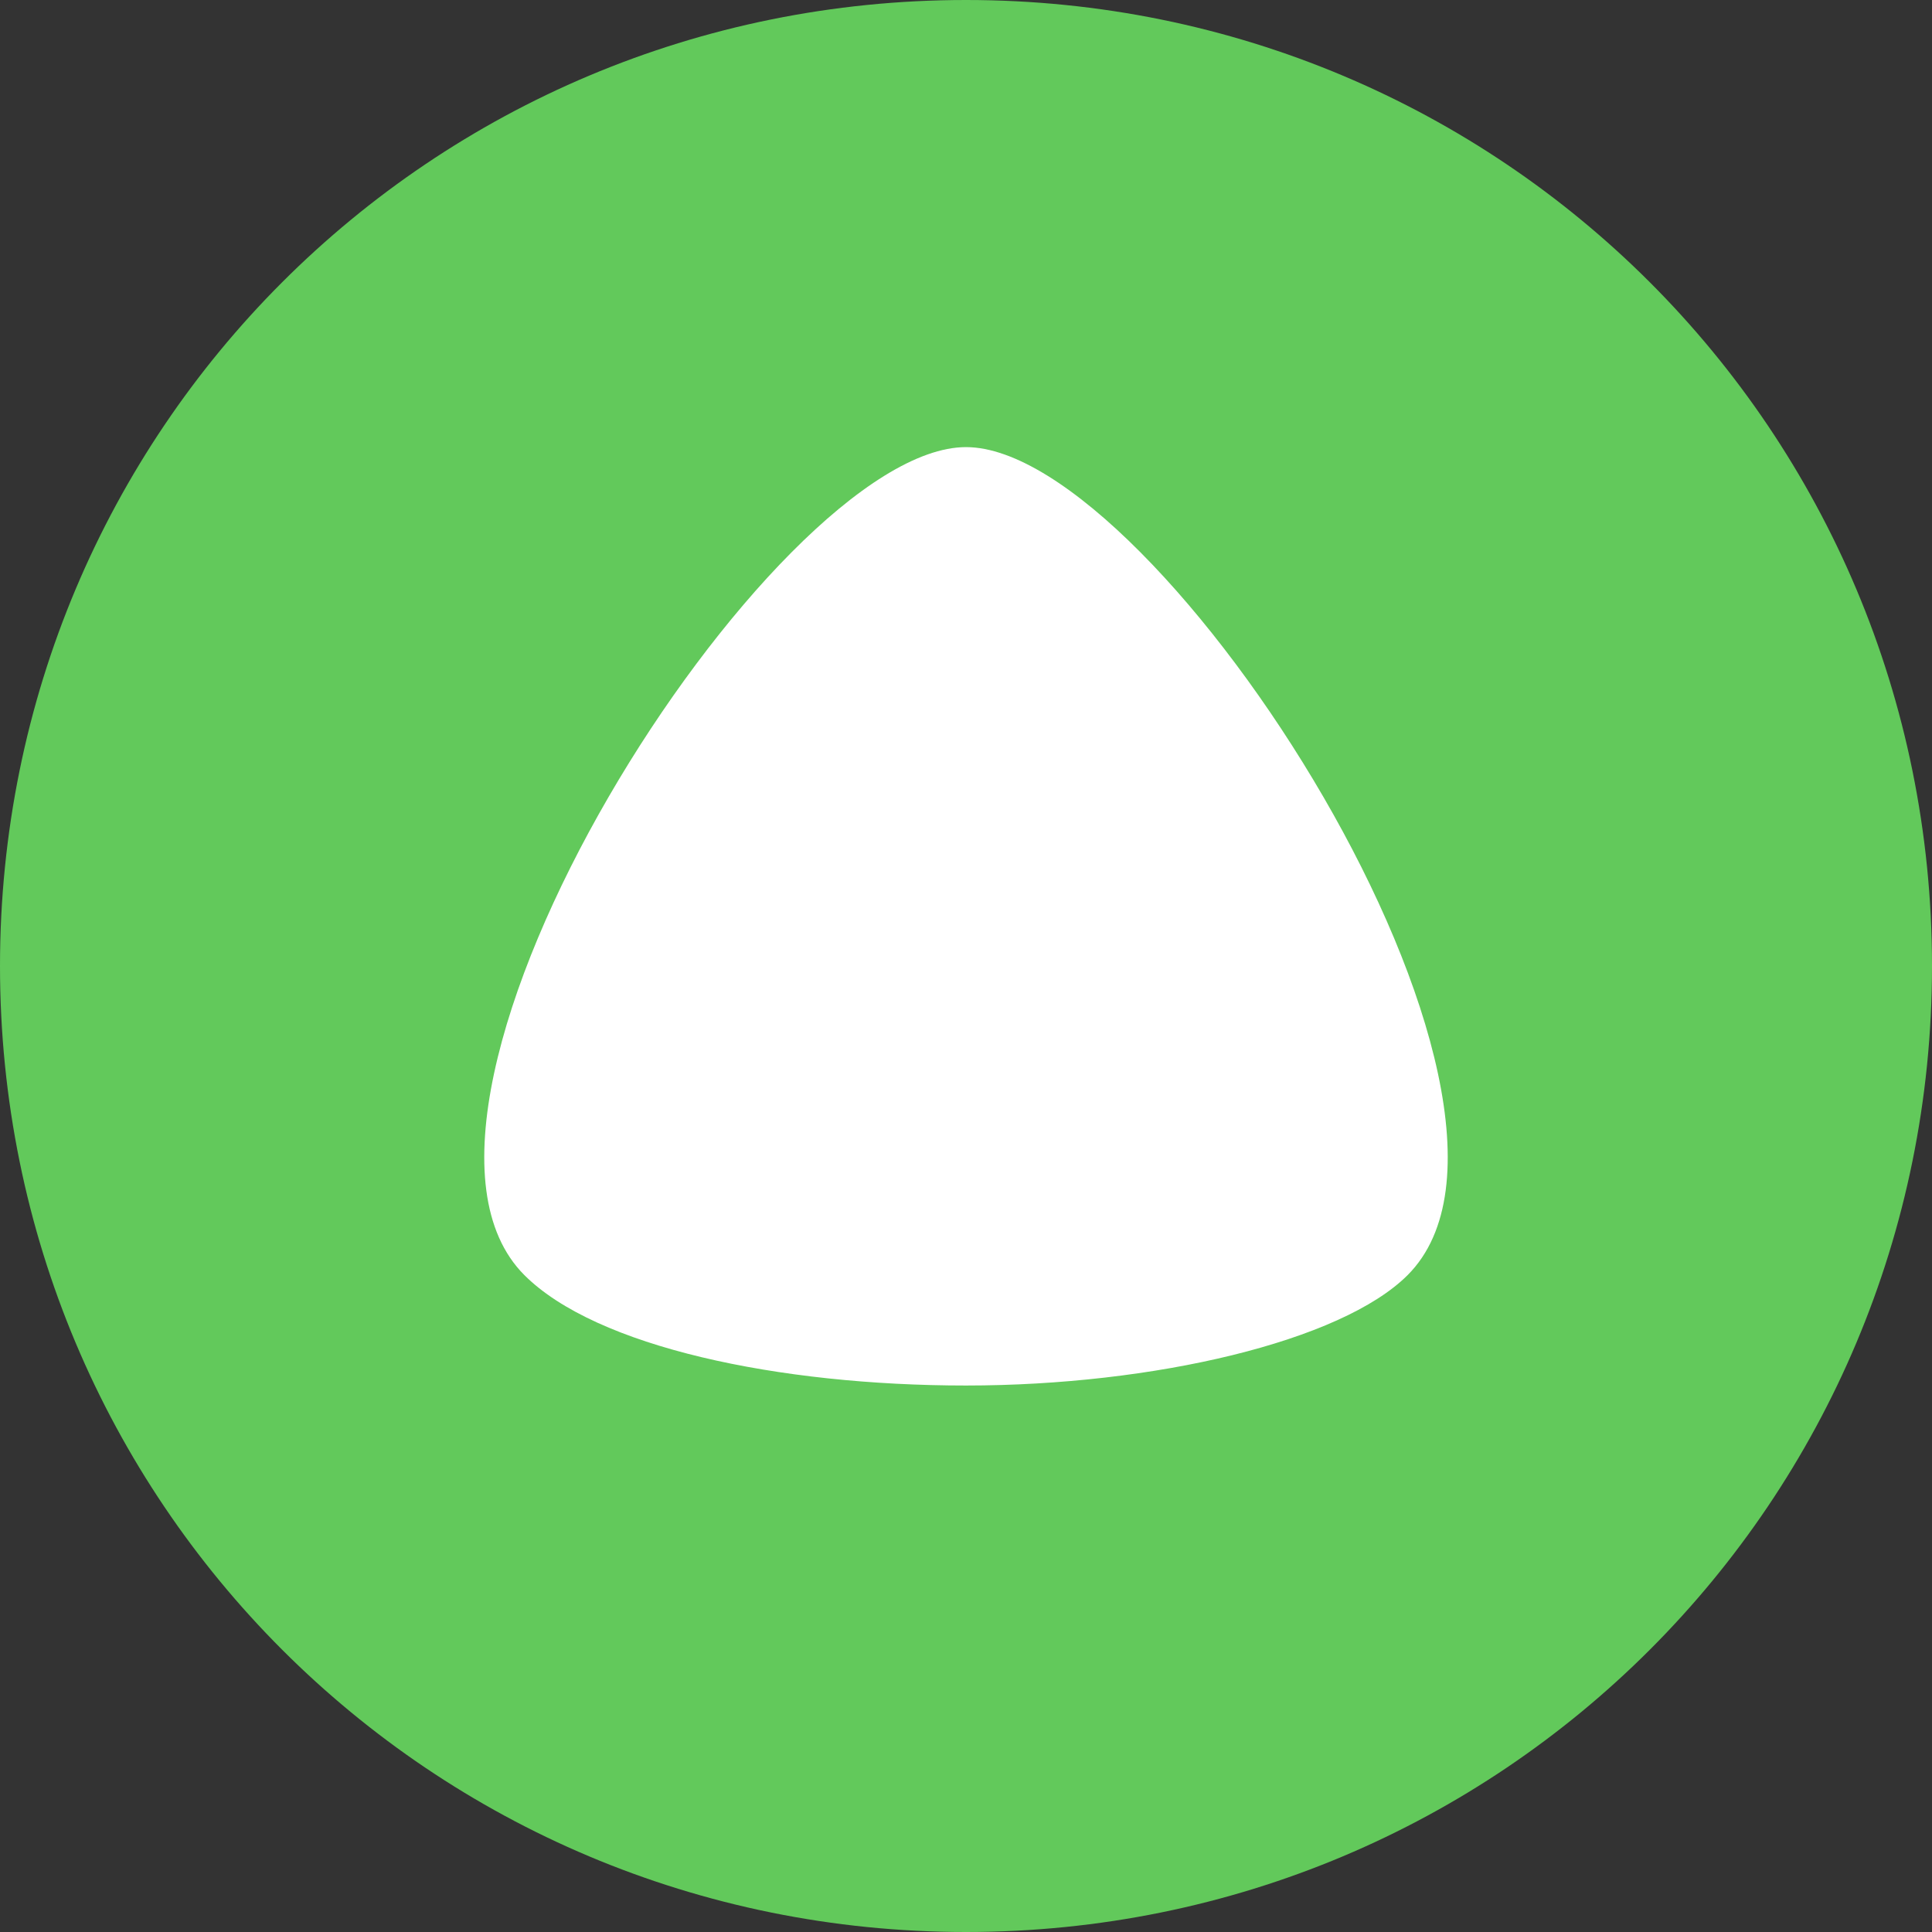
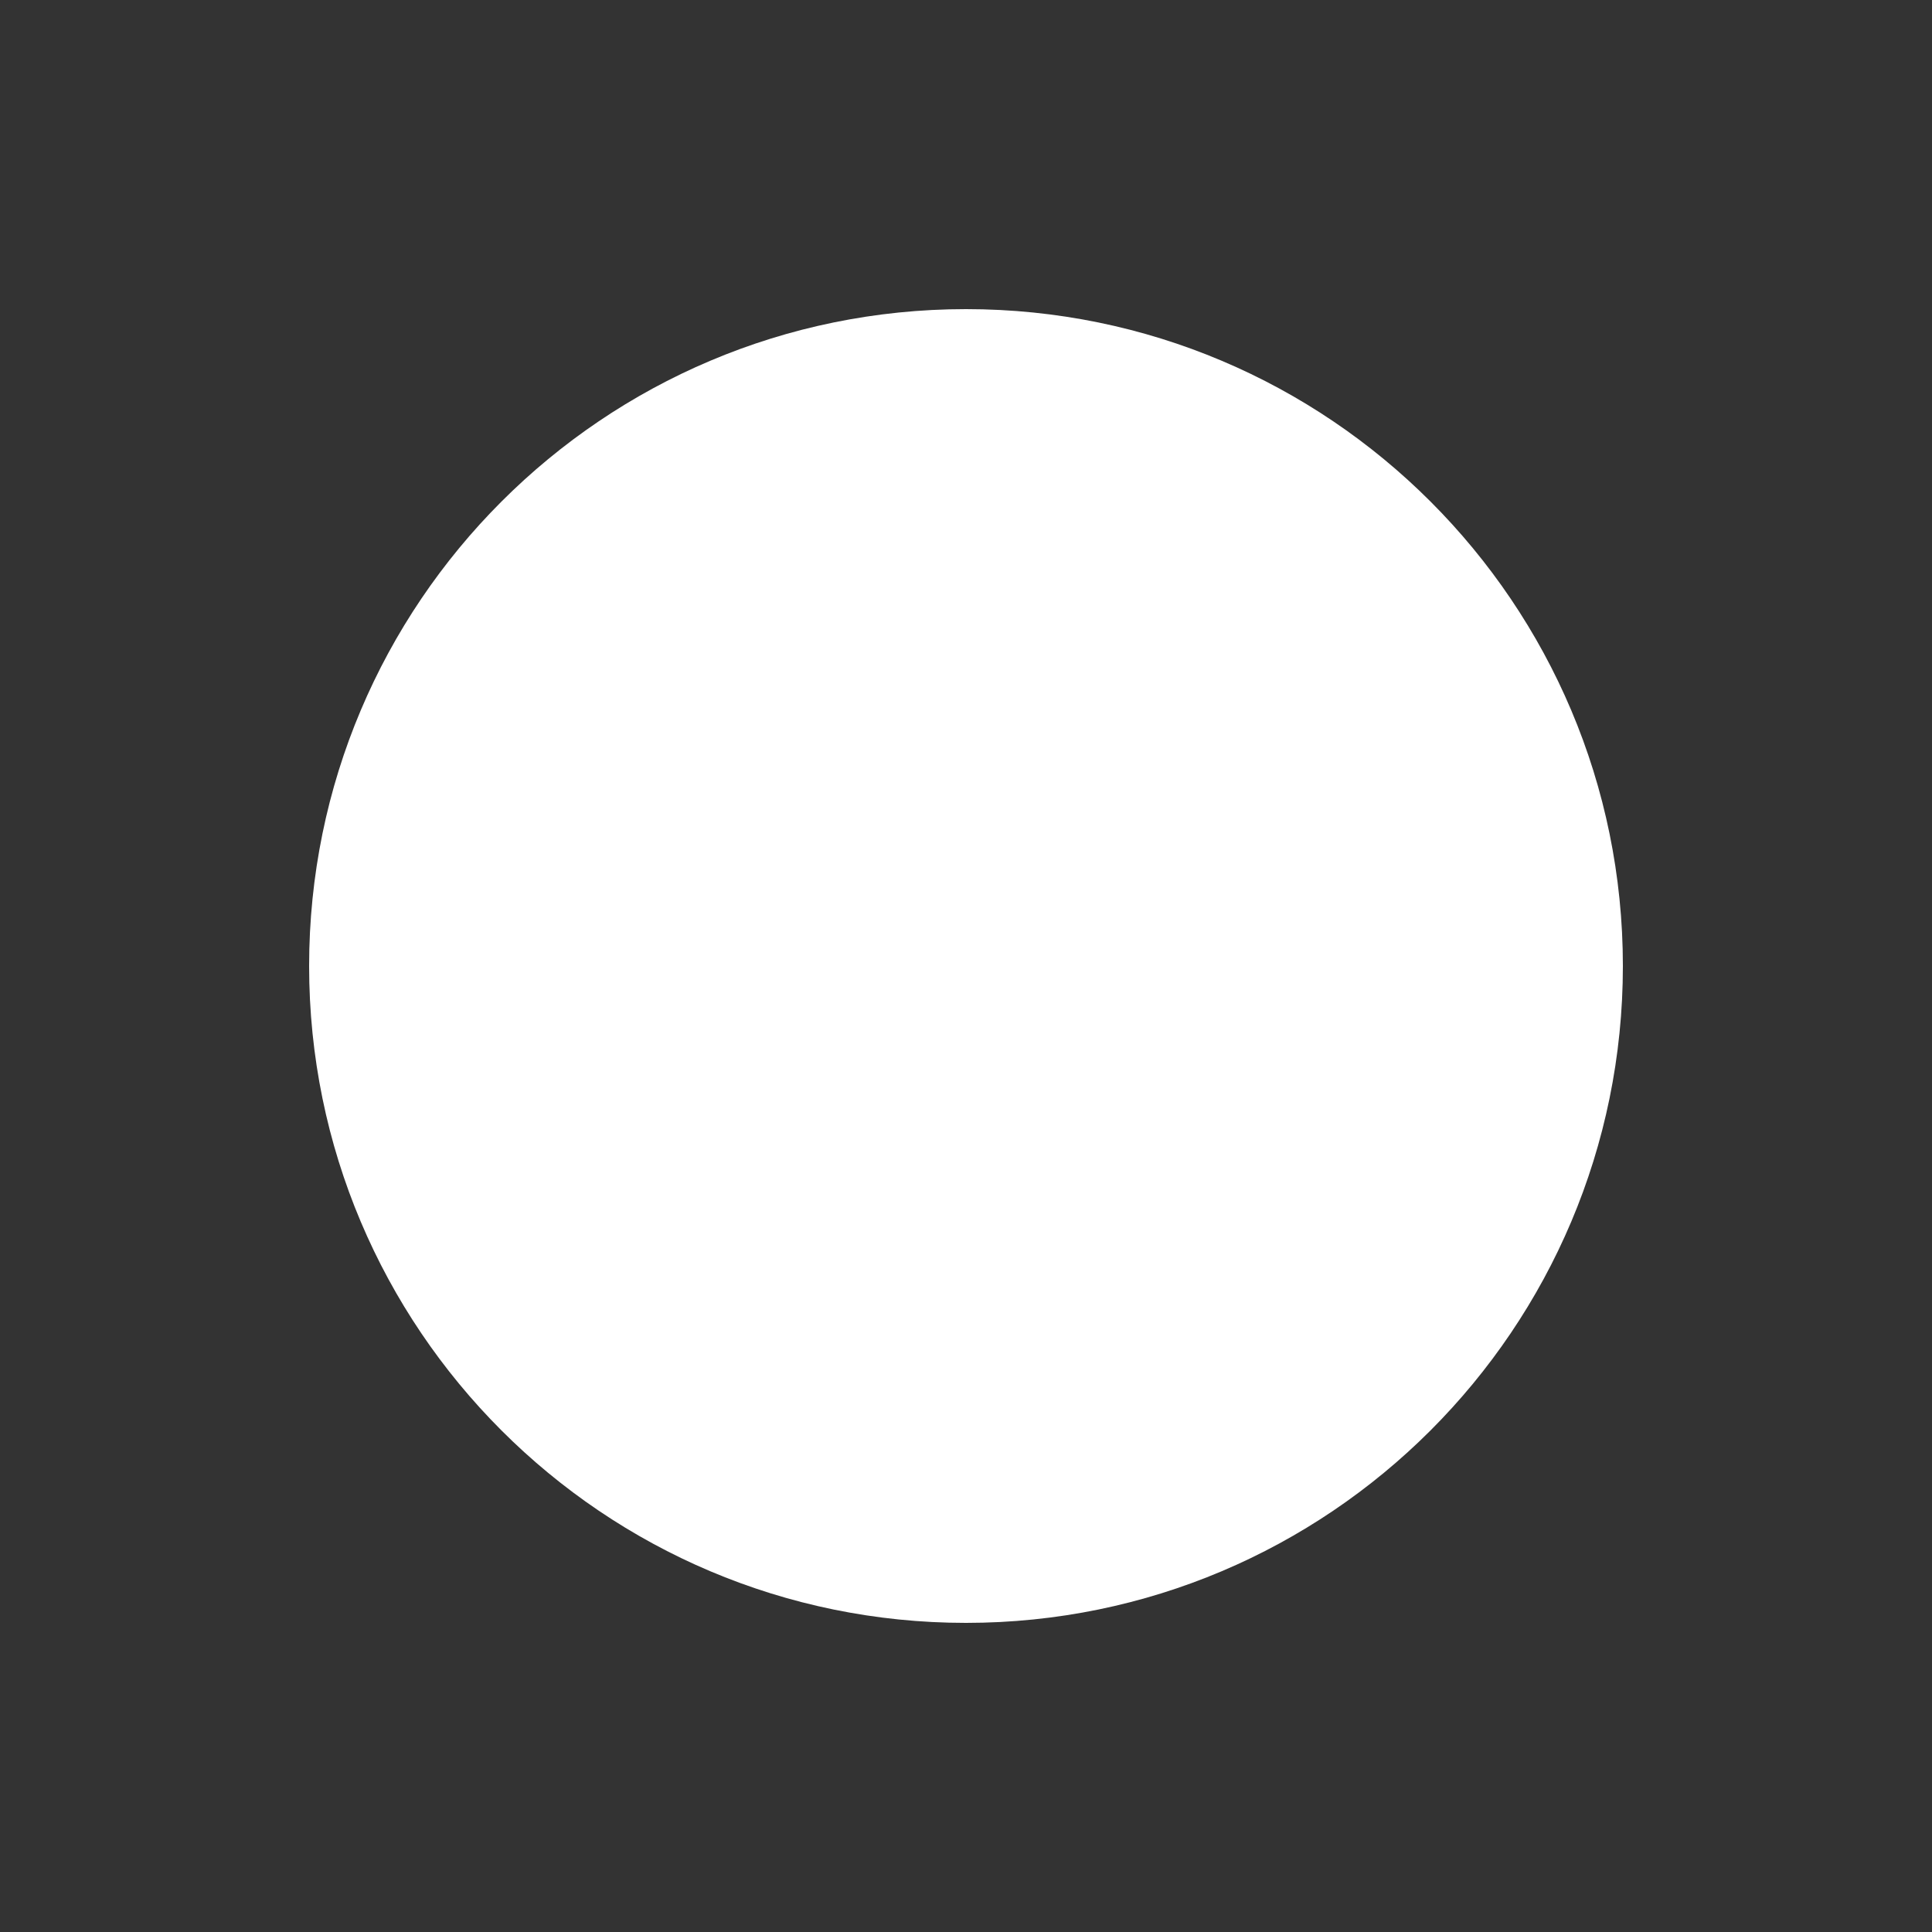
<svg xmlns="http://www.w3.org/2000/svg" width="35" height="35" viewBox="0 0 35 35" fill="none">
  <rect x="0" y="0" width="35" height="35" fill="#333333" stroke="none" />
  <path d="M17.5 29.4C24.072 29.4 29.4 24.072 29.4 17.5C29.4 10.928 24.072 5.6 17.5 5.6C10.928 5.6 5.6 10.928 5.6 17.5C5.6 24.072 10.928 29.4 17.5 29.4Z" fill="white" />
-   <path d="M17.5 35C7.8 35 0 27.2 0 17.5C0 7.8 7.8 0 17.5 0C27.2 0 35 7.8 35 17.5C35 27.2 27.2 35 17.5 35ZM9.5 23.1C10.8 24.4 14.1 25.1 17.5 25.1C20.9 25.1 24.3 24.3 25.5 23.1C28.6 20 21 8.1 17.5 8.1C14 8.1 6.4 20 9.5 23.1Z" fill="#62C95B" />
</svg>